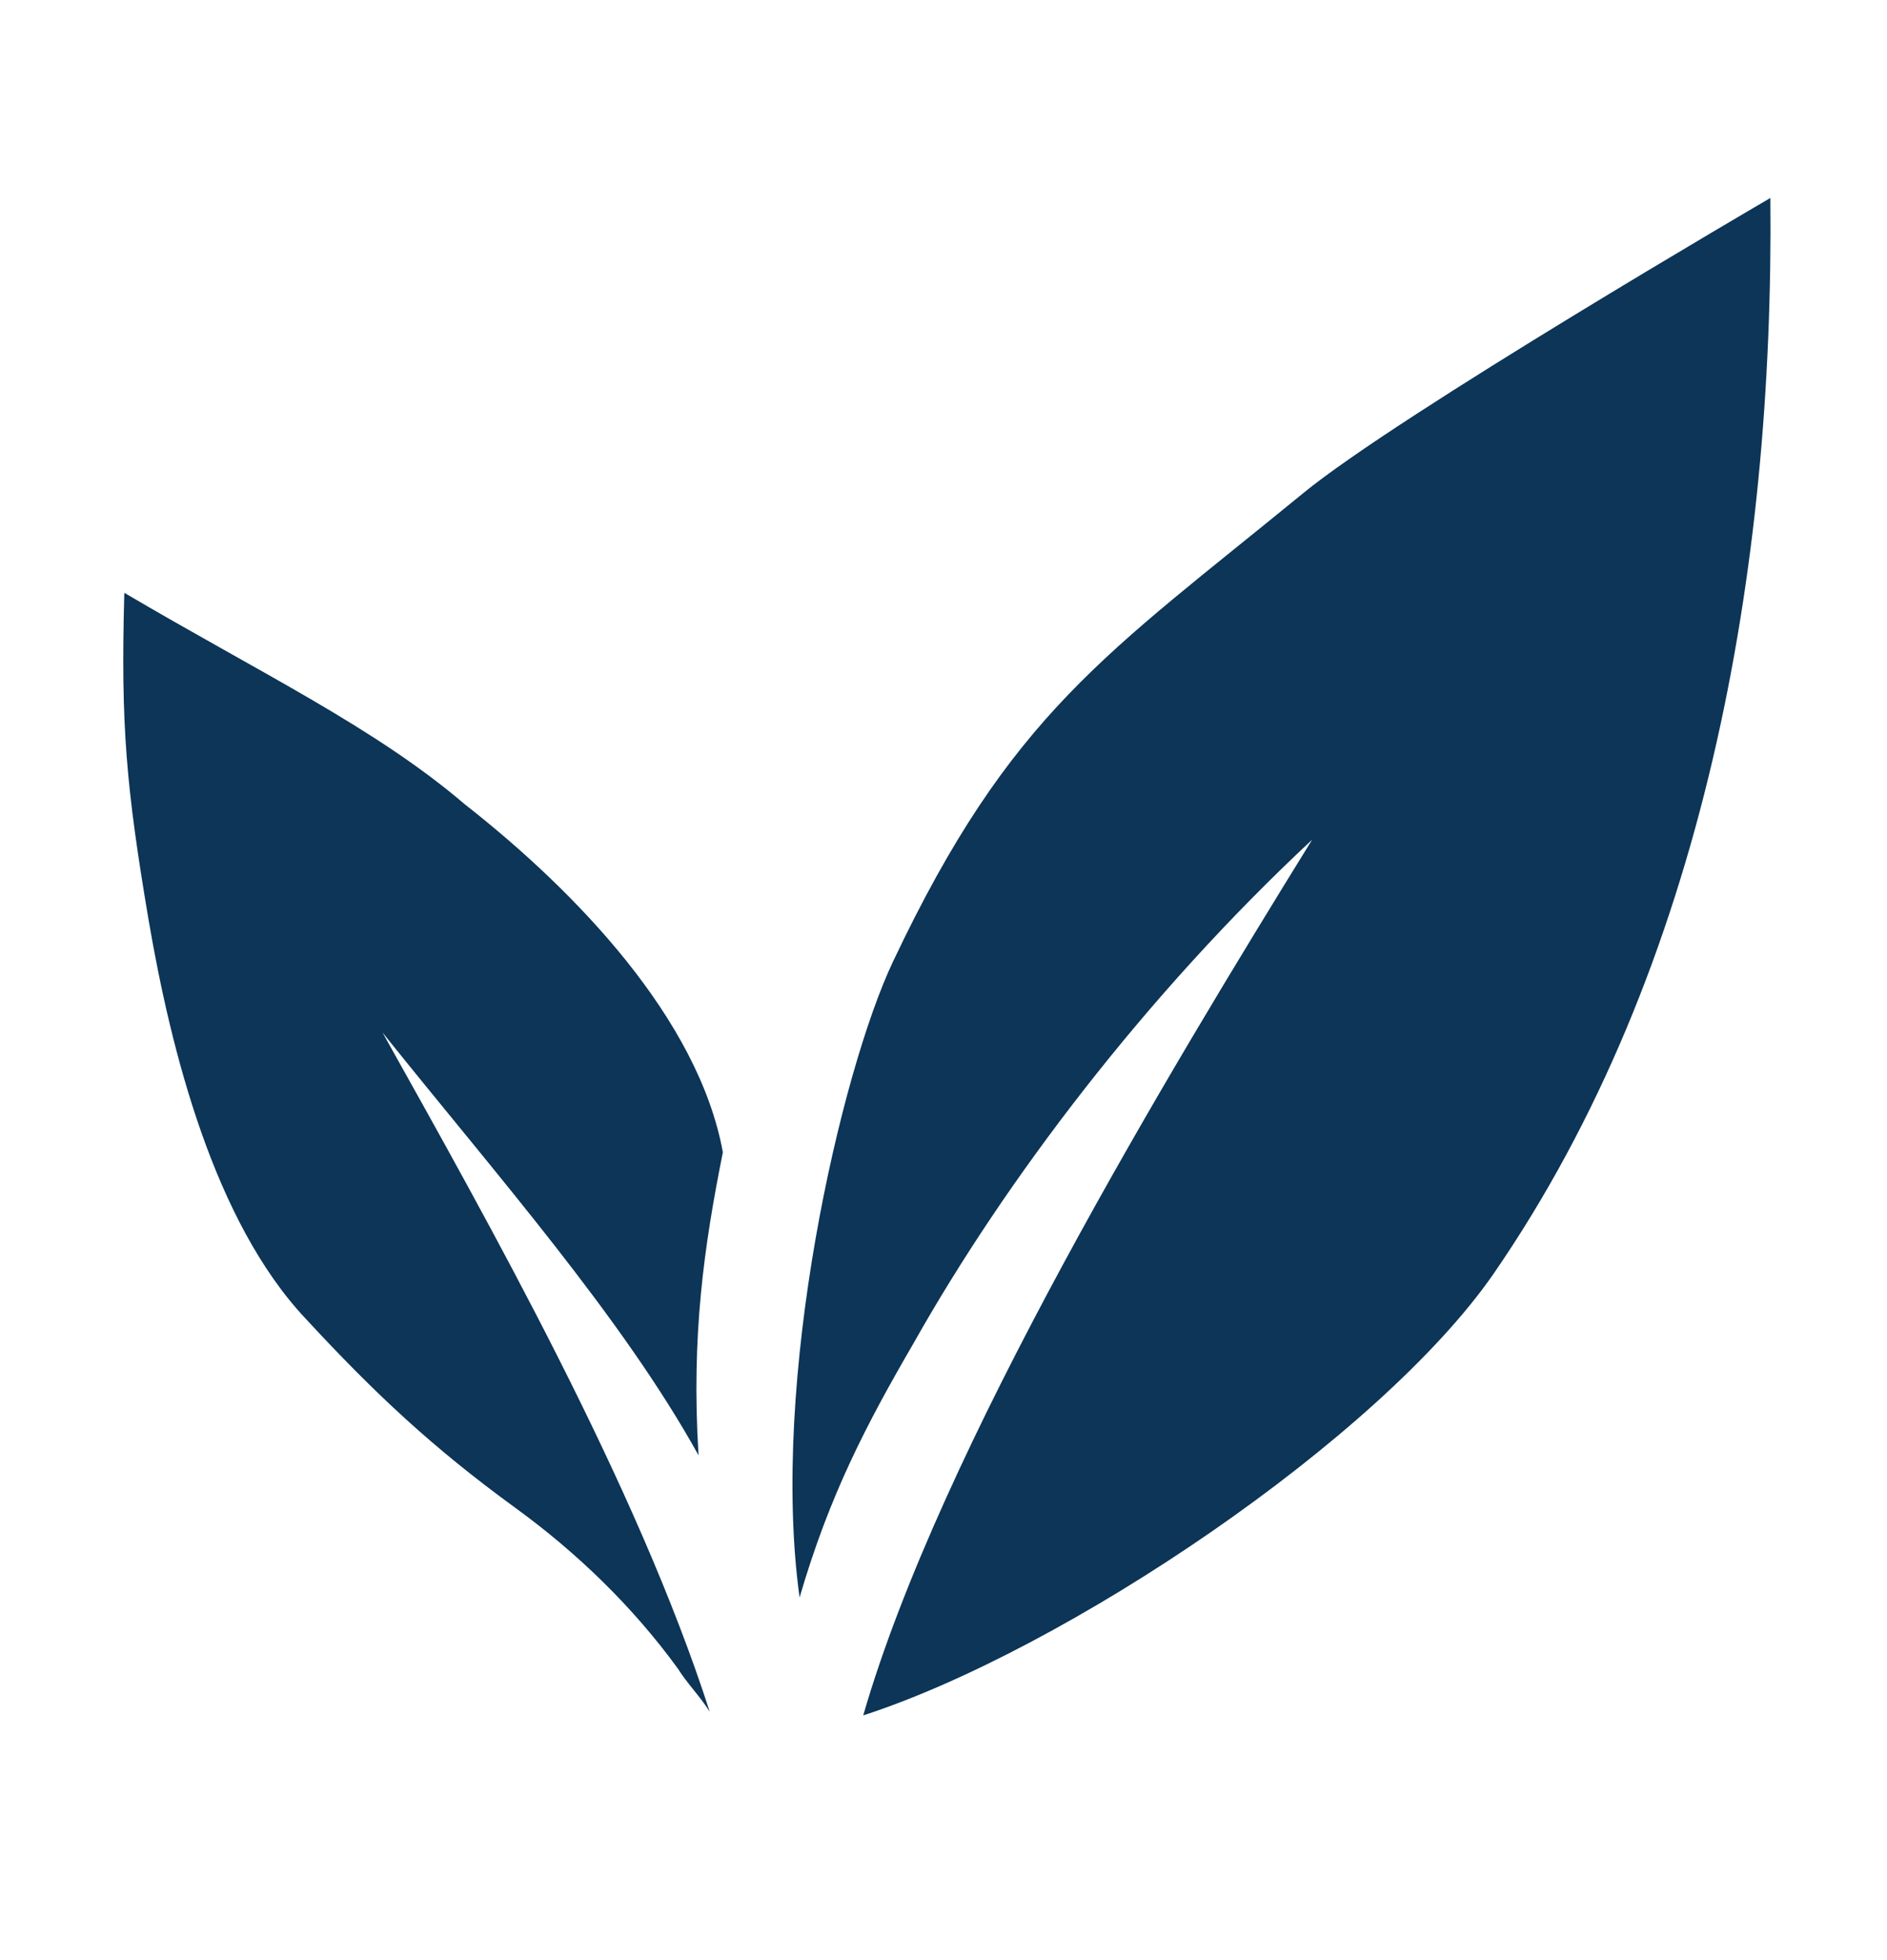
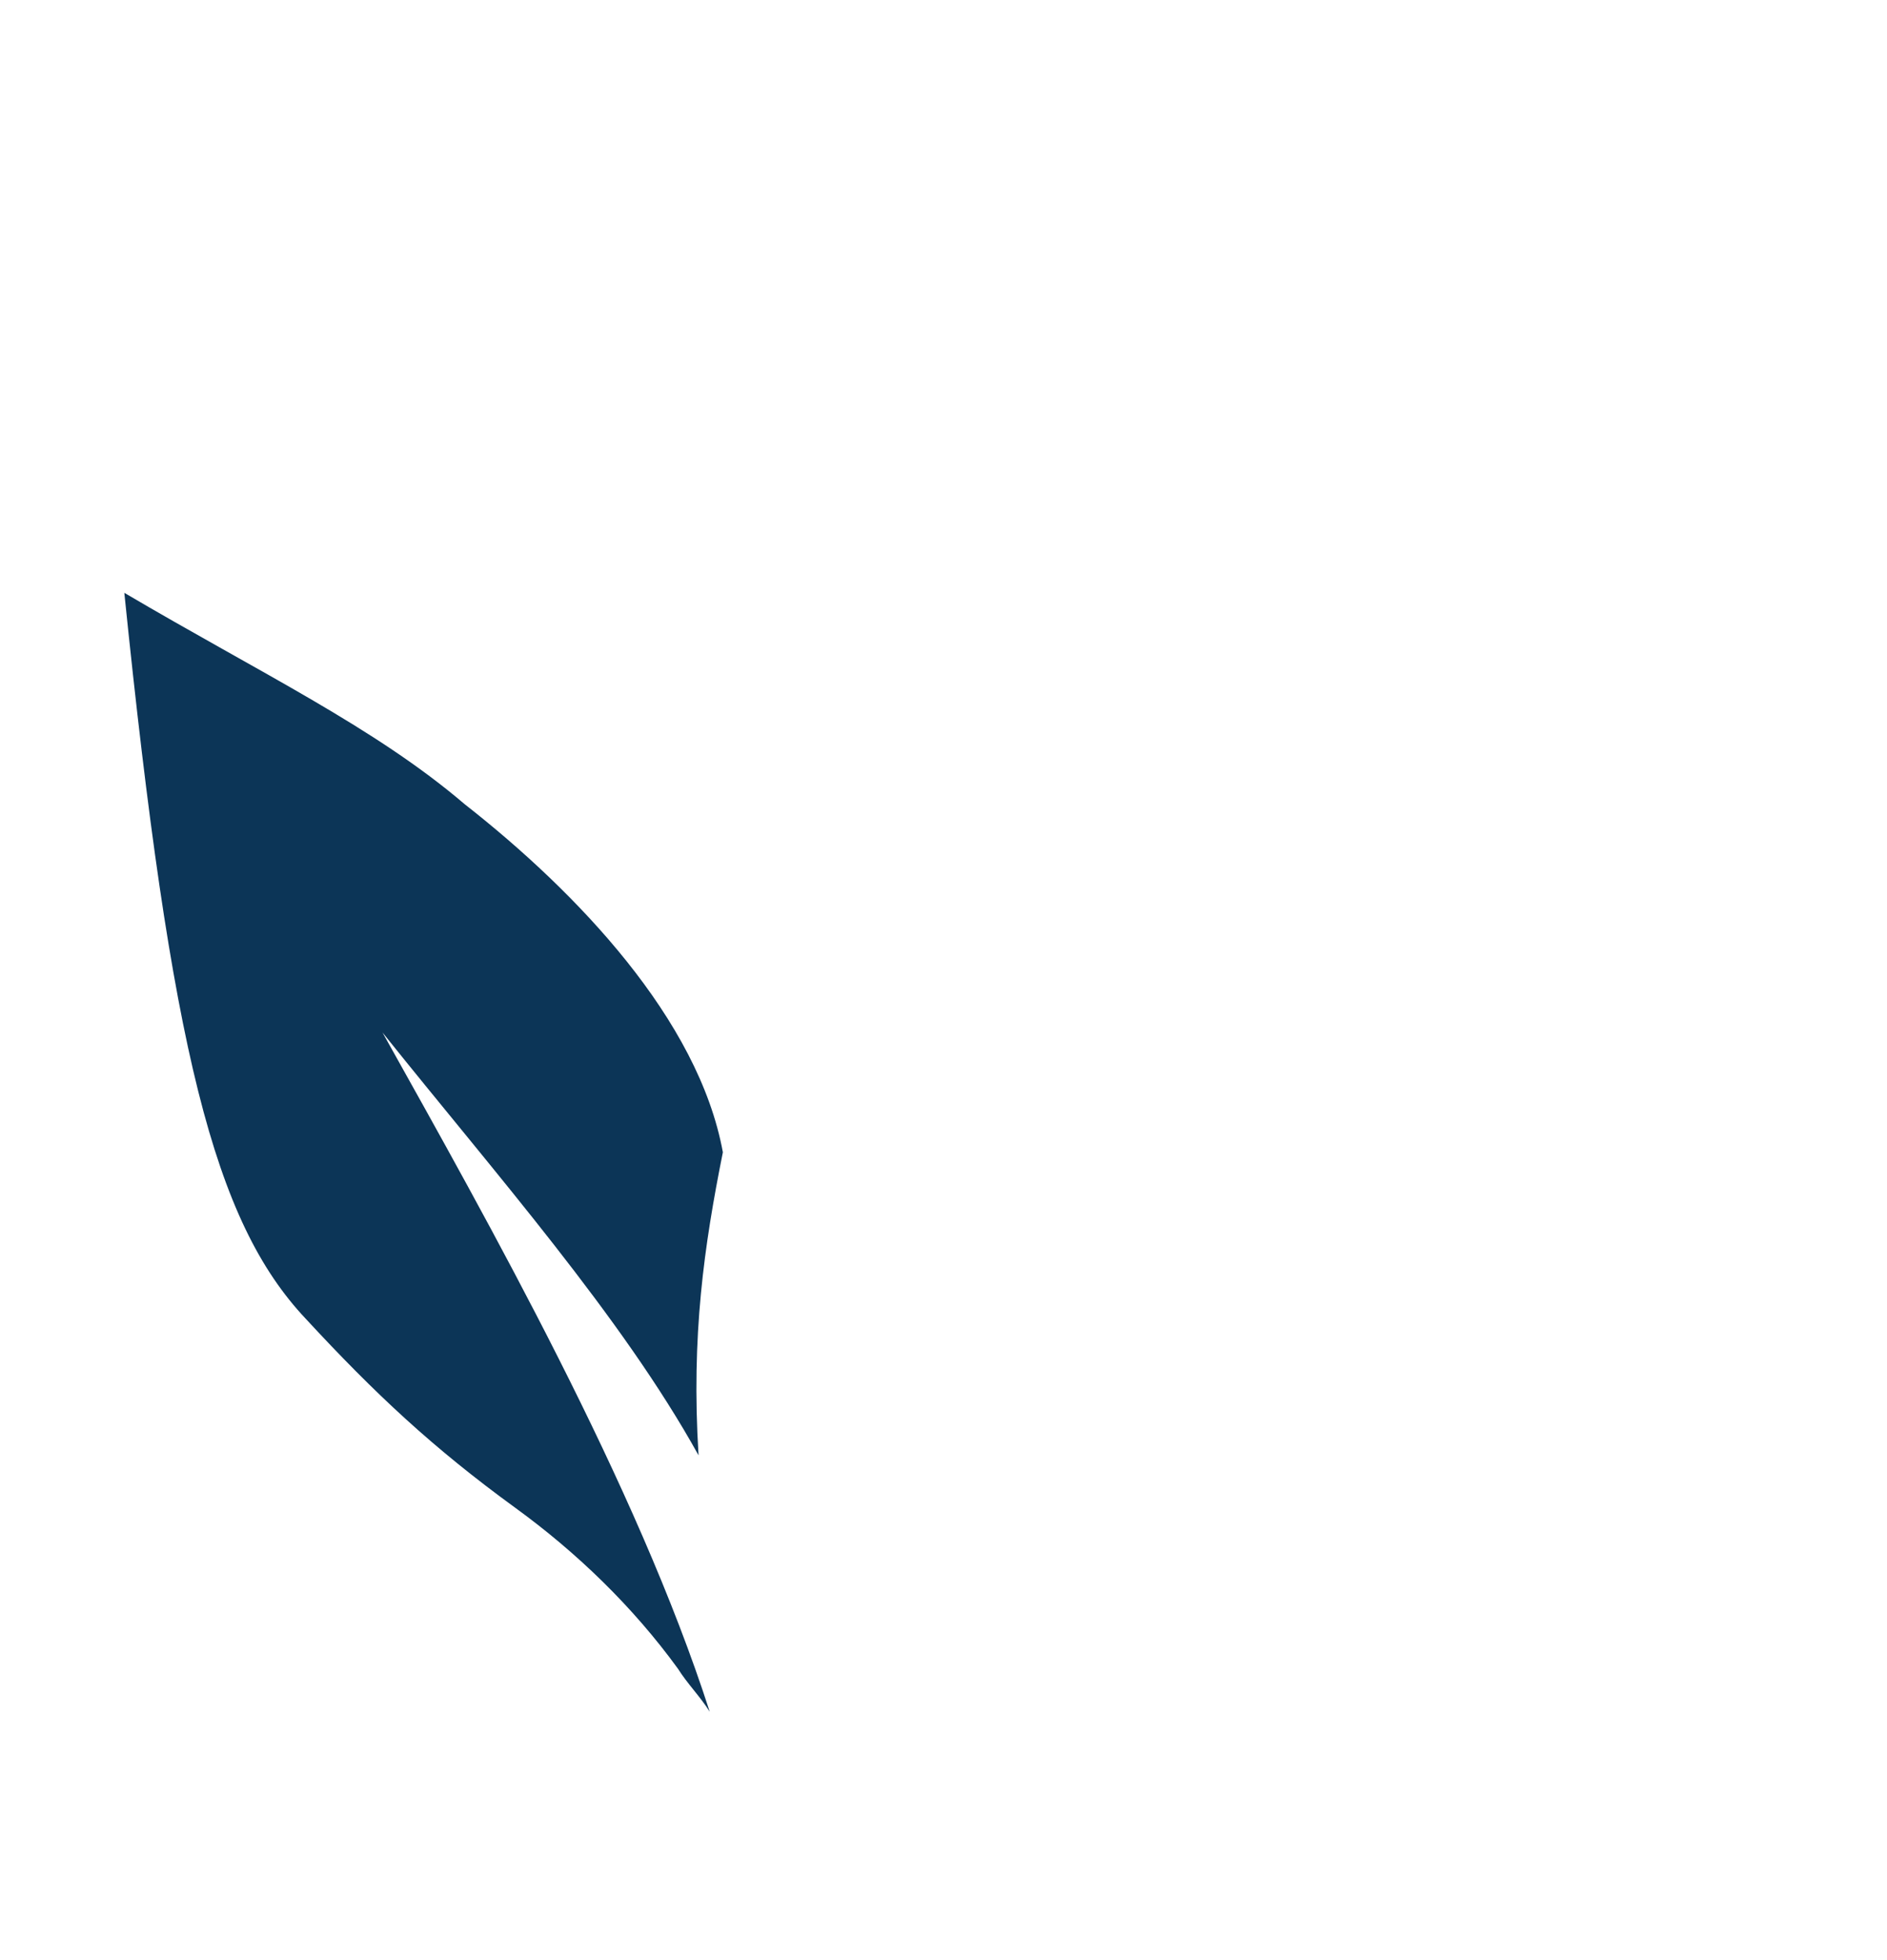
<svg xmlns="http://www.w3.org/2000/svg" width="26" height="27" viewBox="0 0 26 27" fill="none">
-   <path d="M17.949 6.799C15.243 9.016 13.928 9.814 12.306 13.242C11.584 14.762 10.604 19.015 11.017 22.005C11.43 20.587 11.945 19.608 12.589 18.5C13.852 16.258 15.785 13.705 18.079 11.567C16.12 14.737 12.951 19.969 11.894 23.629C14.678 22.727 19.008 19.814 20.579 17.546C23.491 13.32 24.444 7.83 24.393 2.727C24.393 2.727 19.264 5.717 17.949 6.799H17.949Z" fill="#0C3557" />
-   <path d="M5.27 14.222C6.816 16.155 8.569 18.139 9.625 20.047C9.522 18.398 9.702 17.161 9.96 15.872C9.625 14.042 7.95 12.29 6.403 11.078C5.166 10.021 3.594 9.274 1.713 8.166C1.662 9.995 1.739 10.845 2.048 12.676C2.357 14.48 2.95 16.826 4.213 18.166C5.166 19.197 5.965 19.944 7.099 20.769C7.95 21.387 8.723 22.135 9.341 22.986C9.47 23.192 9.65 23.372 9.779 23.579C8.775 20.459 6.739 16.851 5.27 14.222L5.27 14.222Z" fill="#0C3557" />
+   <path d="M5.27 14.222C6.816 16.155 8.569 18.139 9.625 20.047C9.522 18.398 9.702 17.161 9.96 15.872C9.625 14.042 7.95 12.29 6.403 11.078C5.166 10.021 3.594 9.274 1.713 8.166C2.357 14.48 2.95 16.826 4.213 18.166C5.166 19.197 5.965 19.944 7.099 20.769C7.95 21.387 8.723 22.135 9.341 22.986C9.47 23.192 9.65 23.372 9.779 23.579C8.775 20.459 6.739 16.851 5.27 14.222L5.27 14.222Z" fill="#0C3557" />
</svg>